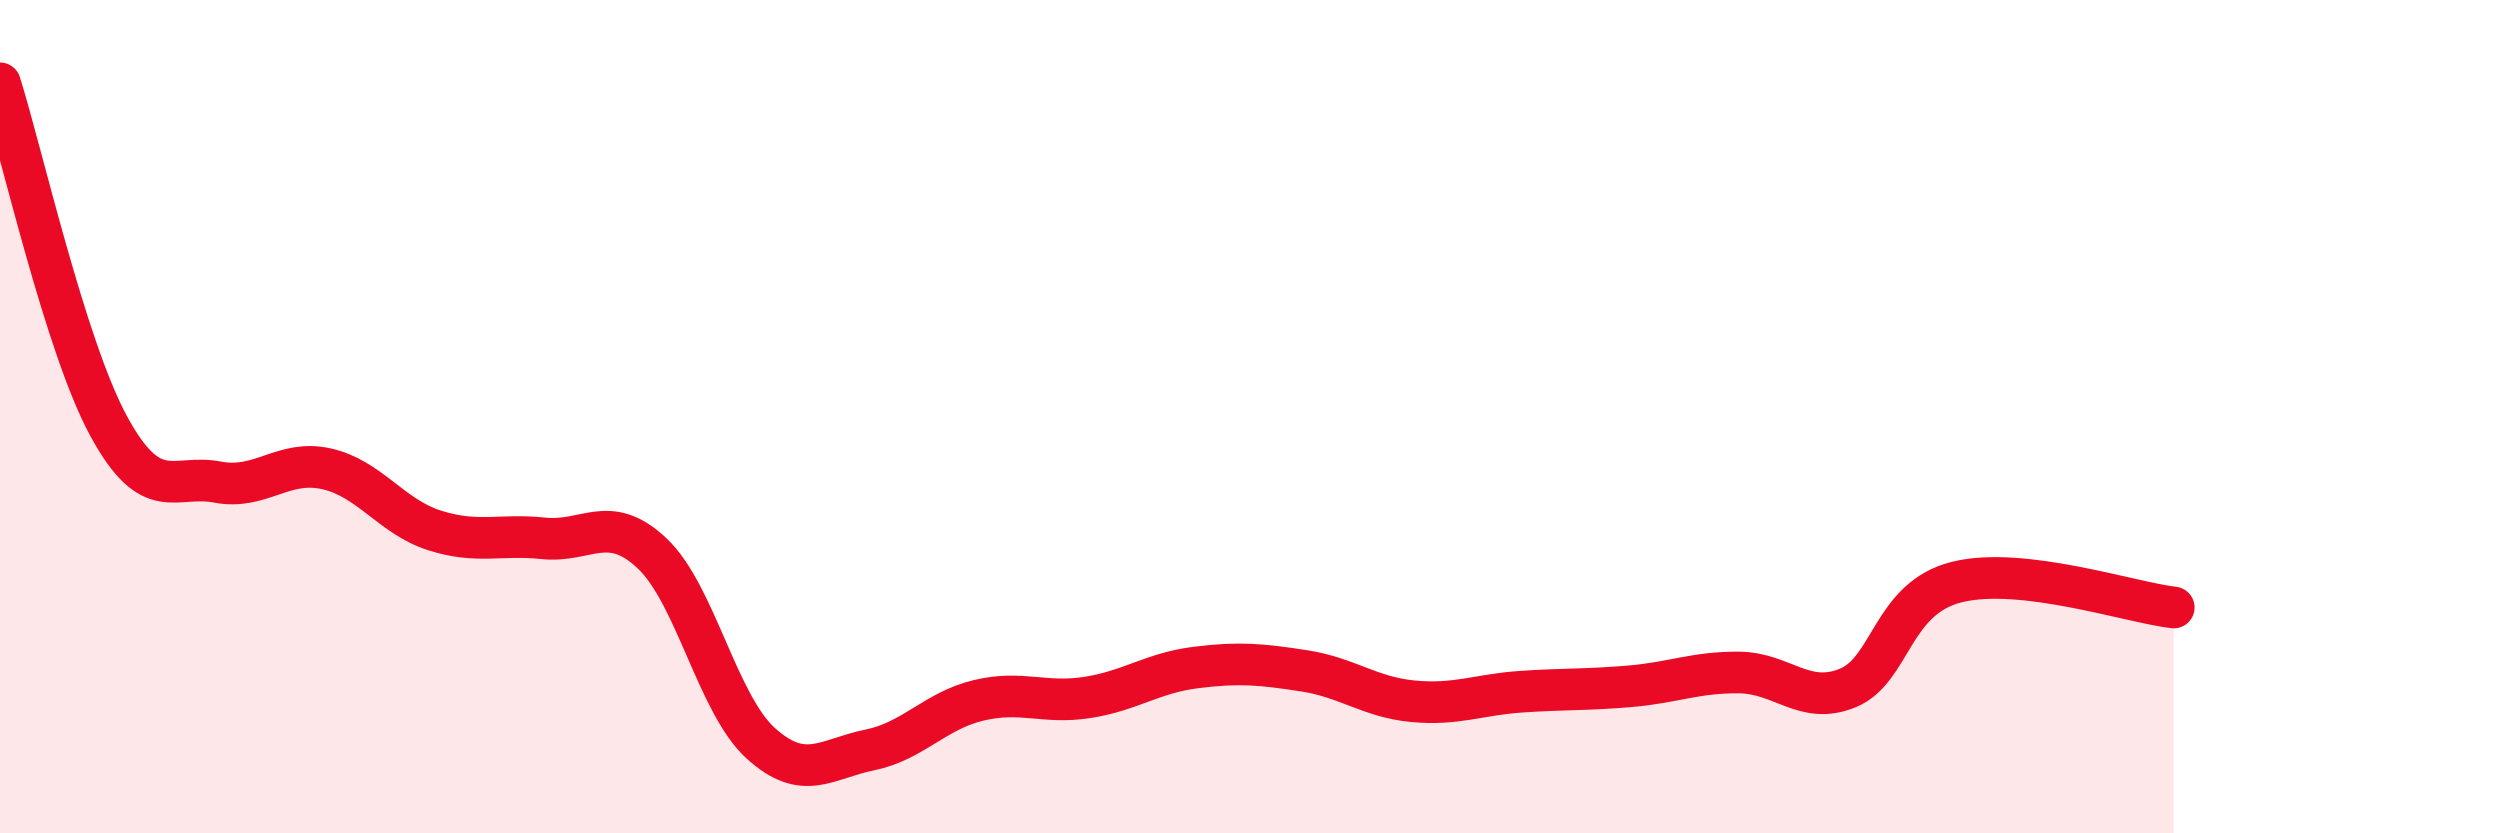
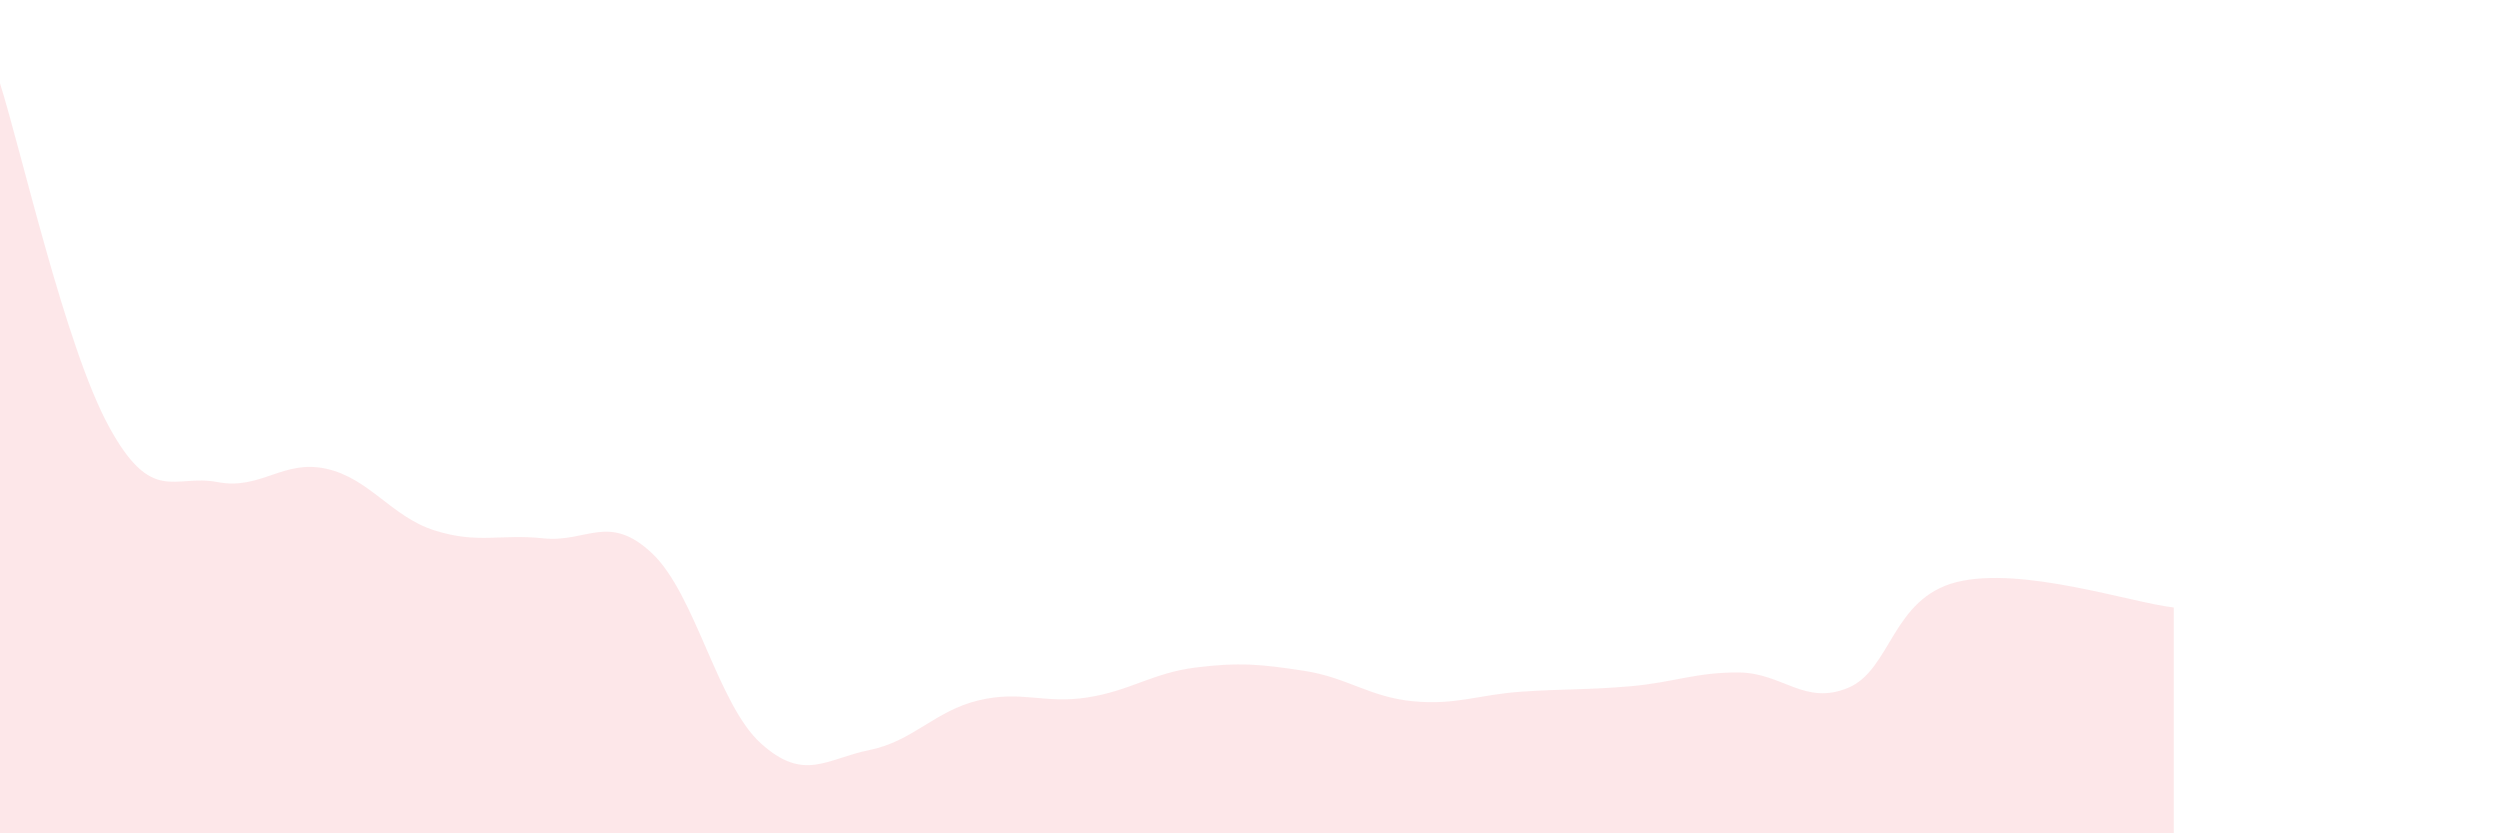
<svg xmlns="http://www.w3.org/2000/svg" width="60" height="20" viewBox="0 0 60 20">
  <path d="M 0,2 C 0.52,3.65 1.57,8.32 2.61,10.23 C 3.65,12.14 4.18,11.37 5.22,11.57 C 6.26,11.77 6.79,11.02 7.83,11.25 C 8.87,11.48 9.39,12.4 10.43,12.73 C 11.47,13.06 12,12.81 13.04,12.92 C 14.08,13.03 14.61,12.3 15.65,13.28 C 16.69,14.26 17.22,16.9 18.26,17.84 C 19.3,18.78 19.83,18.21 20.87,18 C 21.91,17.79 22.44,17.06 23.48,16.81 C 24.52,16.56 25.05,16.9 26.09,16.74 C 27.13,16.58 27.66,16.15 28.7,16.02 C 29.74,15.89 30.26,15.94 31.3,16.1 C 32.34,16.26 32.87,16.73 33.91,16.83 C 34.95,16.93 35.48,16.67 36.52,16.6 C 37.56,16.53 38.09,16.56 39.13,16.47 C 40.17,16.38 40.7,16.13 41.74,16.14 C 42.78,16.15 43.31,16.94 44.35,16.51 C 45.39,16.08 45.4,14.36 46.96,13.97 C 48.52,13.58 51.13,14.46 52.17,14.58L52.17 20L0 20Z" fill="#EB0A25" opacity="0.1" stroke-linecap="round" stroke-linejoin="round" />
-   <path d="M 0,2 C 0.52,3.65 1.57,8.32 2.61,10.23 C 3.65,12.14 4.18,11.37 5.22,11.57 C 6.26,11.77 6.79,11.02 7.83,11.25 C 8.87,11.48 9.39,12.4 10.43,12.73 C 11.47,13.06 12,12.81 13.04,12.92 C 14.08,13.03 14.61,12.3 15.65,13.28 C 16.69,14.26 17.22,16.9 18.26,17.84 C 19.3,18.78 19.83,18.21 20.87,18 C 21.91,17.79 22.44,17.06 23.48,16.81 C 24.52,16.56 25.05,16.9 26.09,16.74 C 27.13,16.58 27.66,16.15 28.7,16.02 C 29.74,15.89 30.26,15.94 31.3,16.1 C 32.34,16.26 32.87,16.73 33.91,16.83 C 34.95,16.93 35.48,16.67 36.52,16.6 C 37.56,16.53 38.09,16.56 39.13,16.47 C 40.17,16.38 40.7,16.13 41.74,16.14 C 42.78,16.15 43.31,16.94 44.35,16.51 C 45.39,16.08 45.4,14.36 46.96,13.97 C 48.52,13.58 51.13,14.46 52.17,14.58" stroke="#EB0A25" stroke-width="1" fill="none" stroke-linecap="round" stroke-linejoin="round" />
</svg>